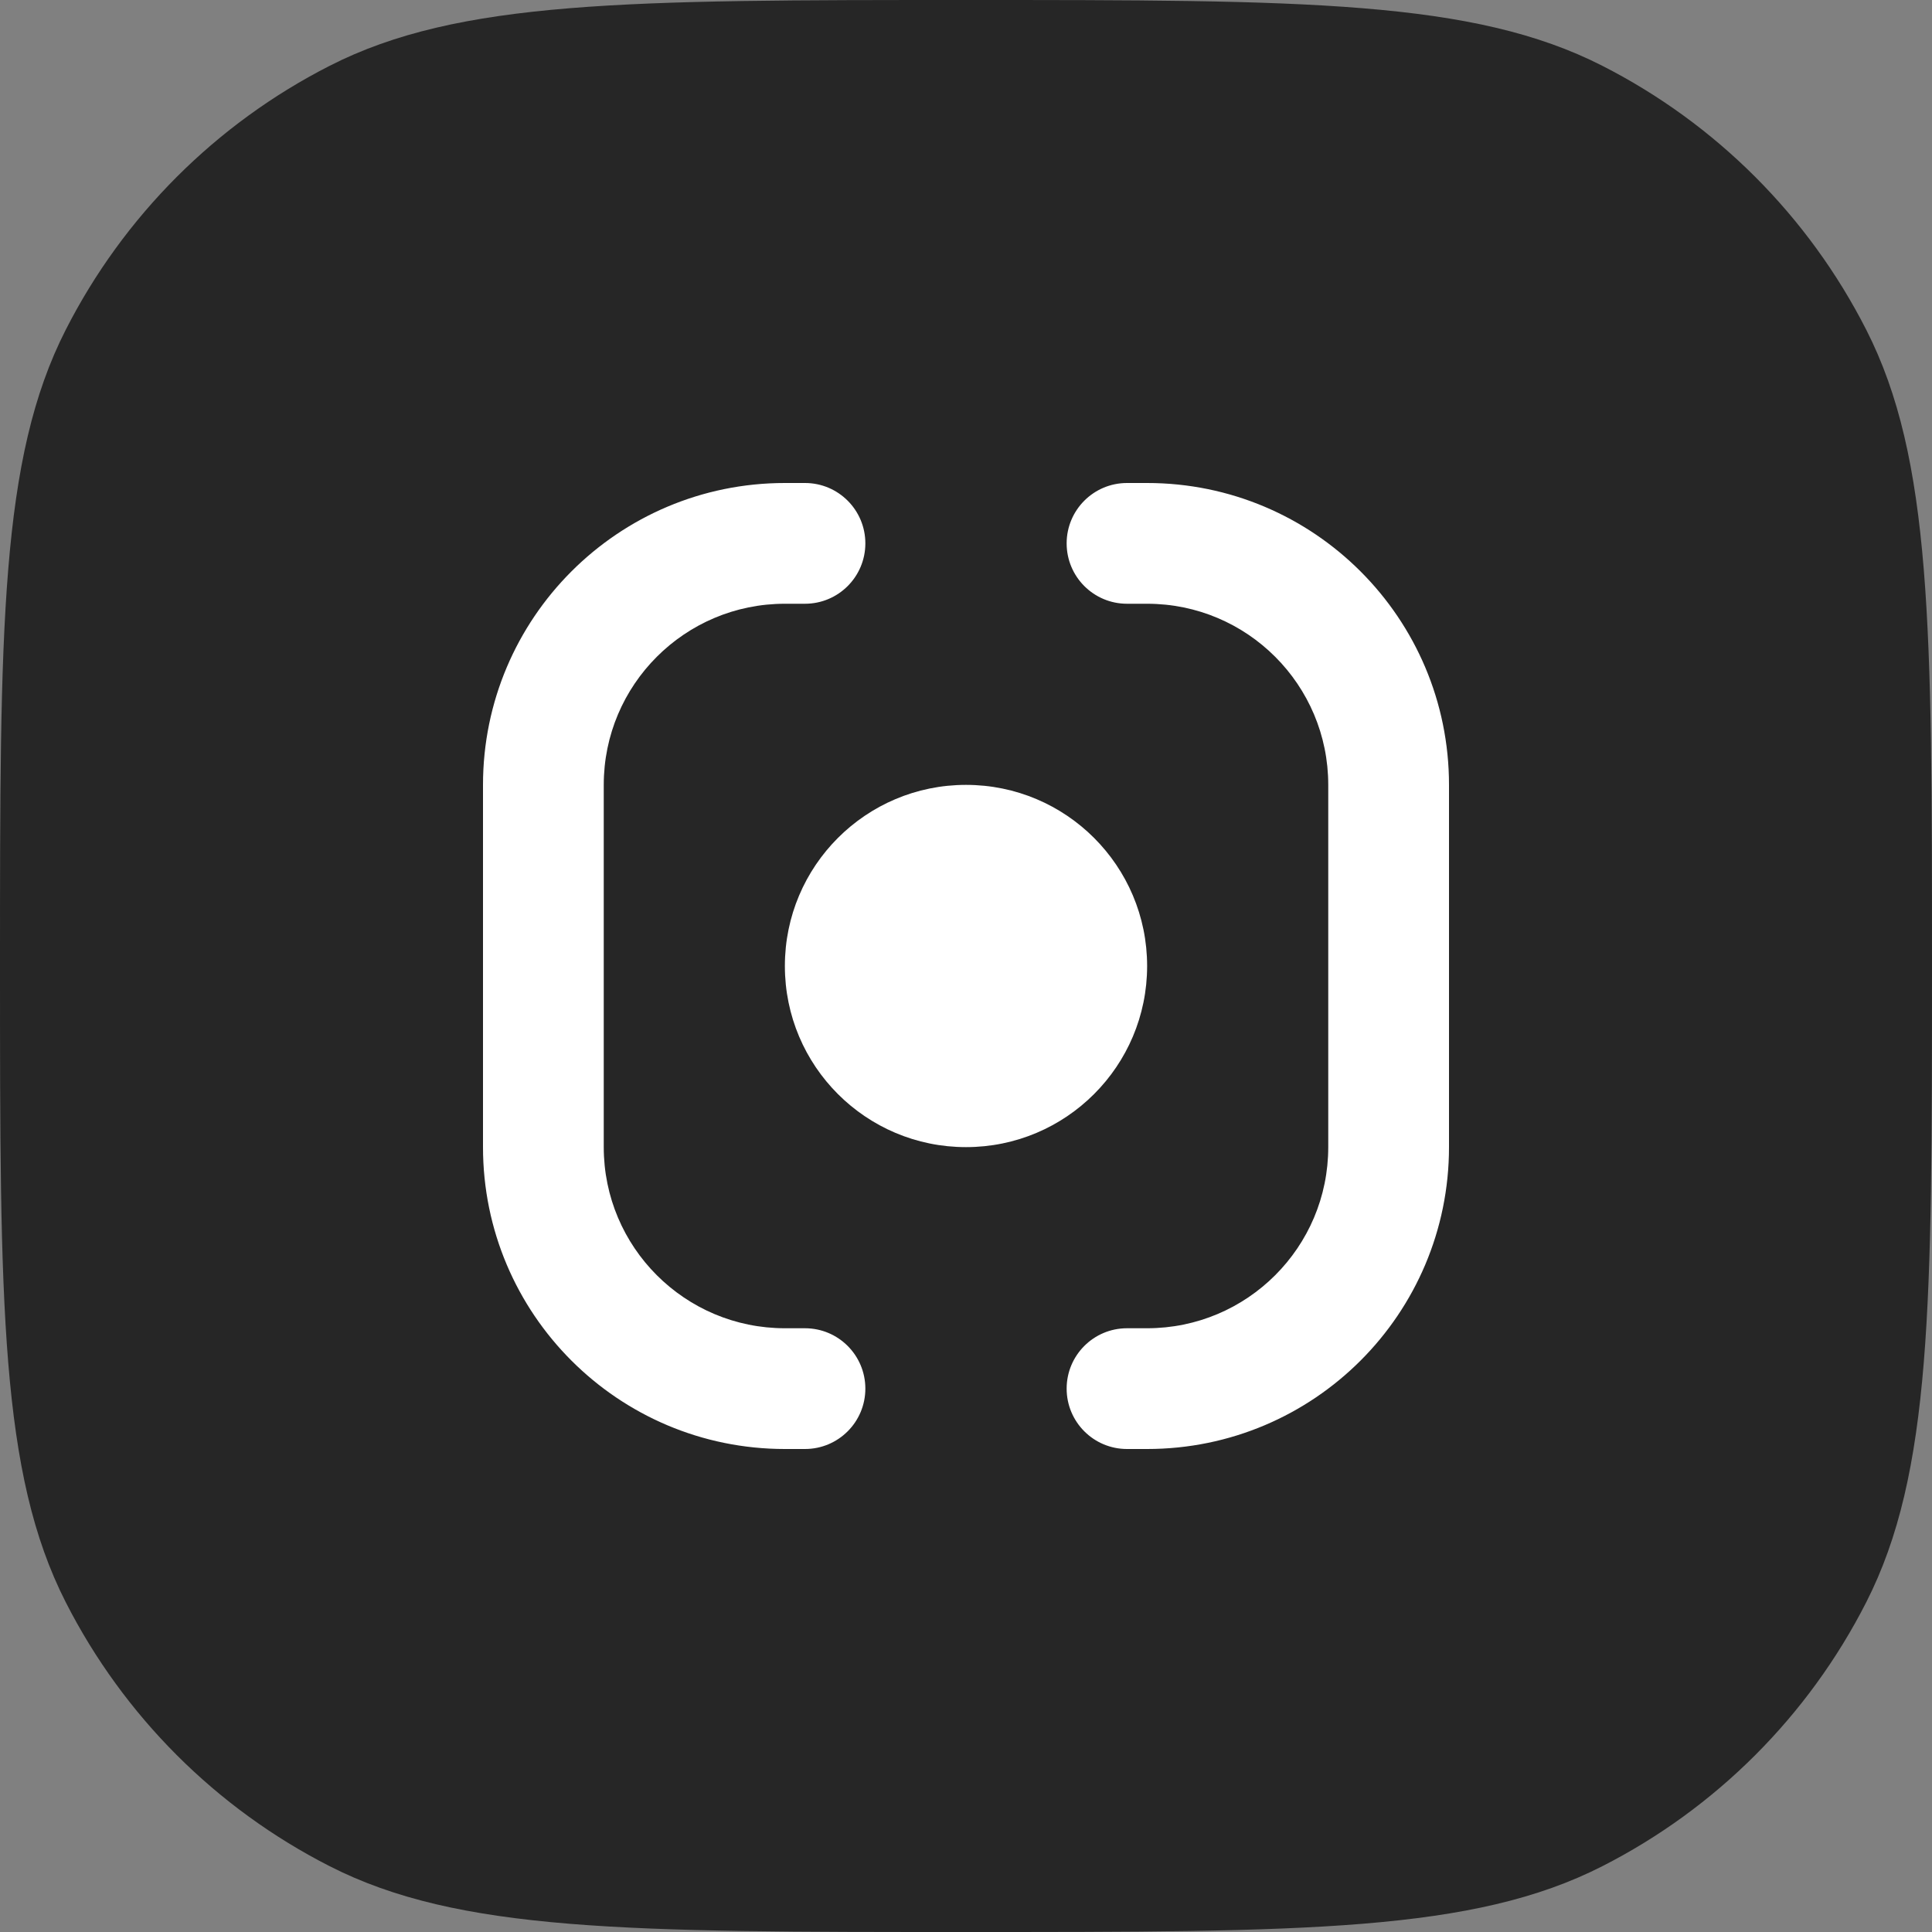
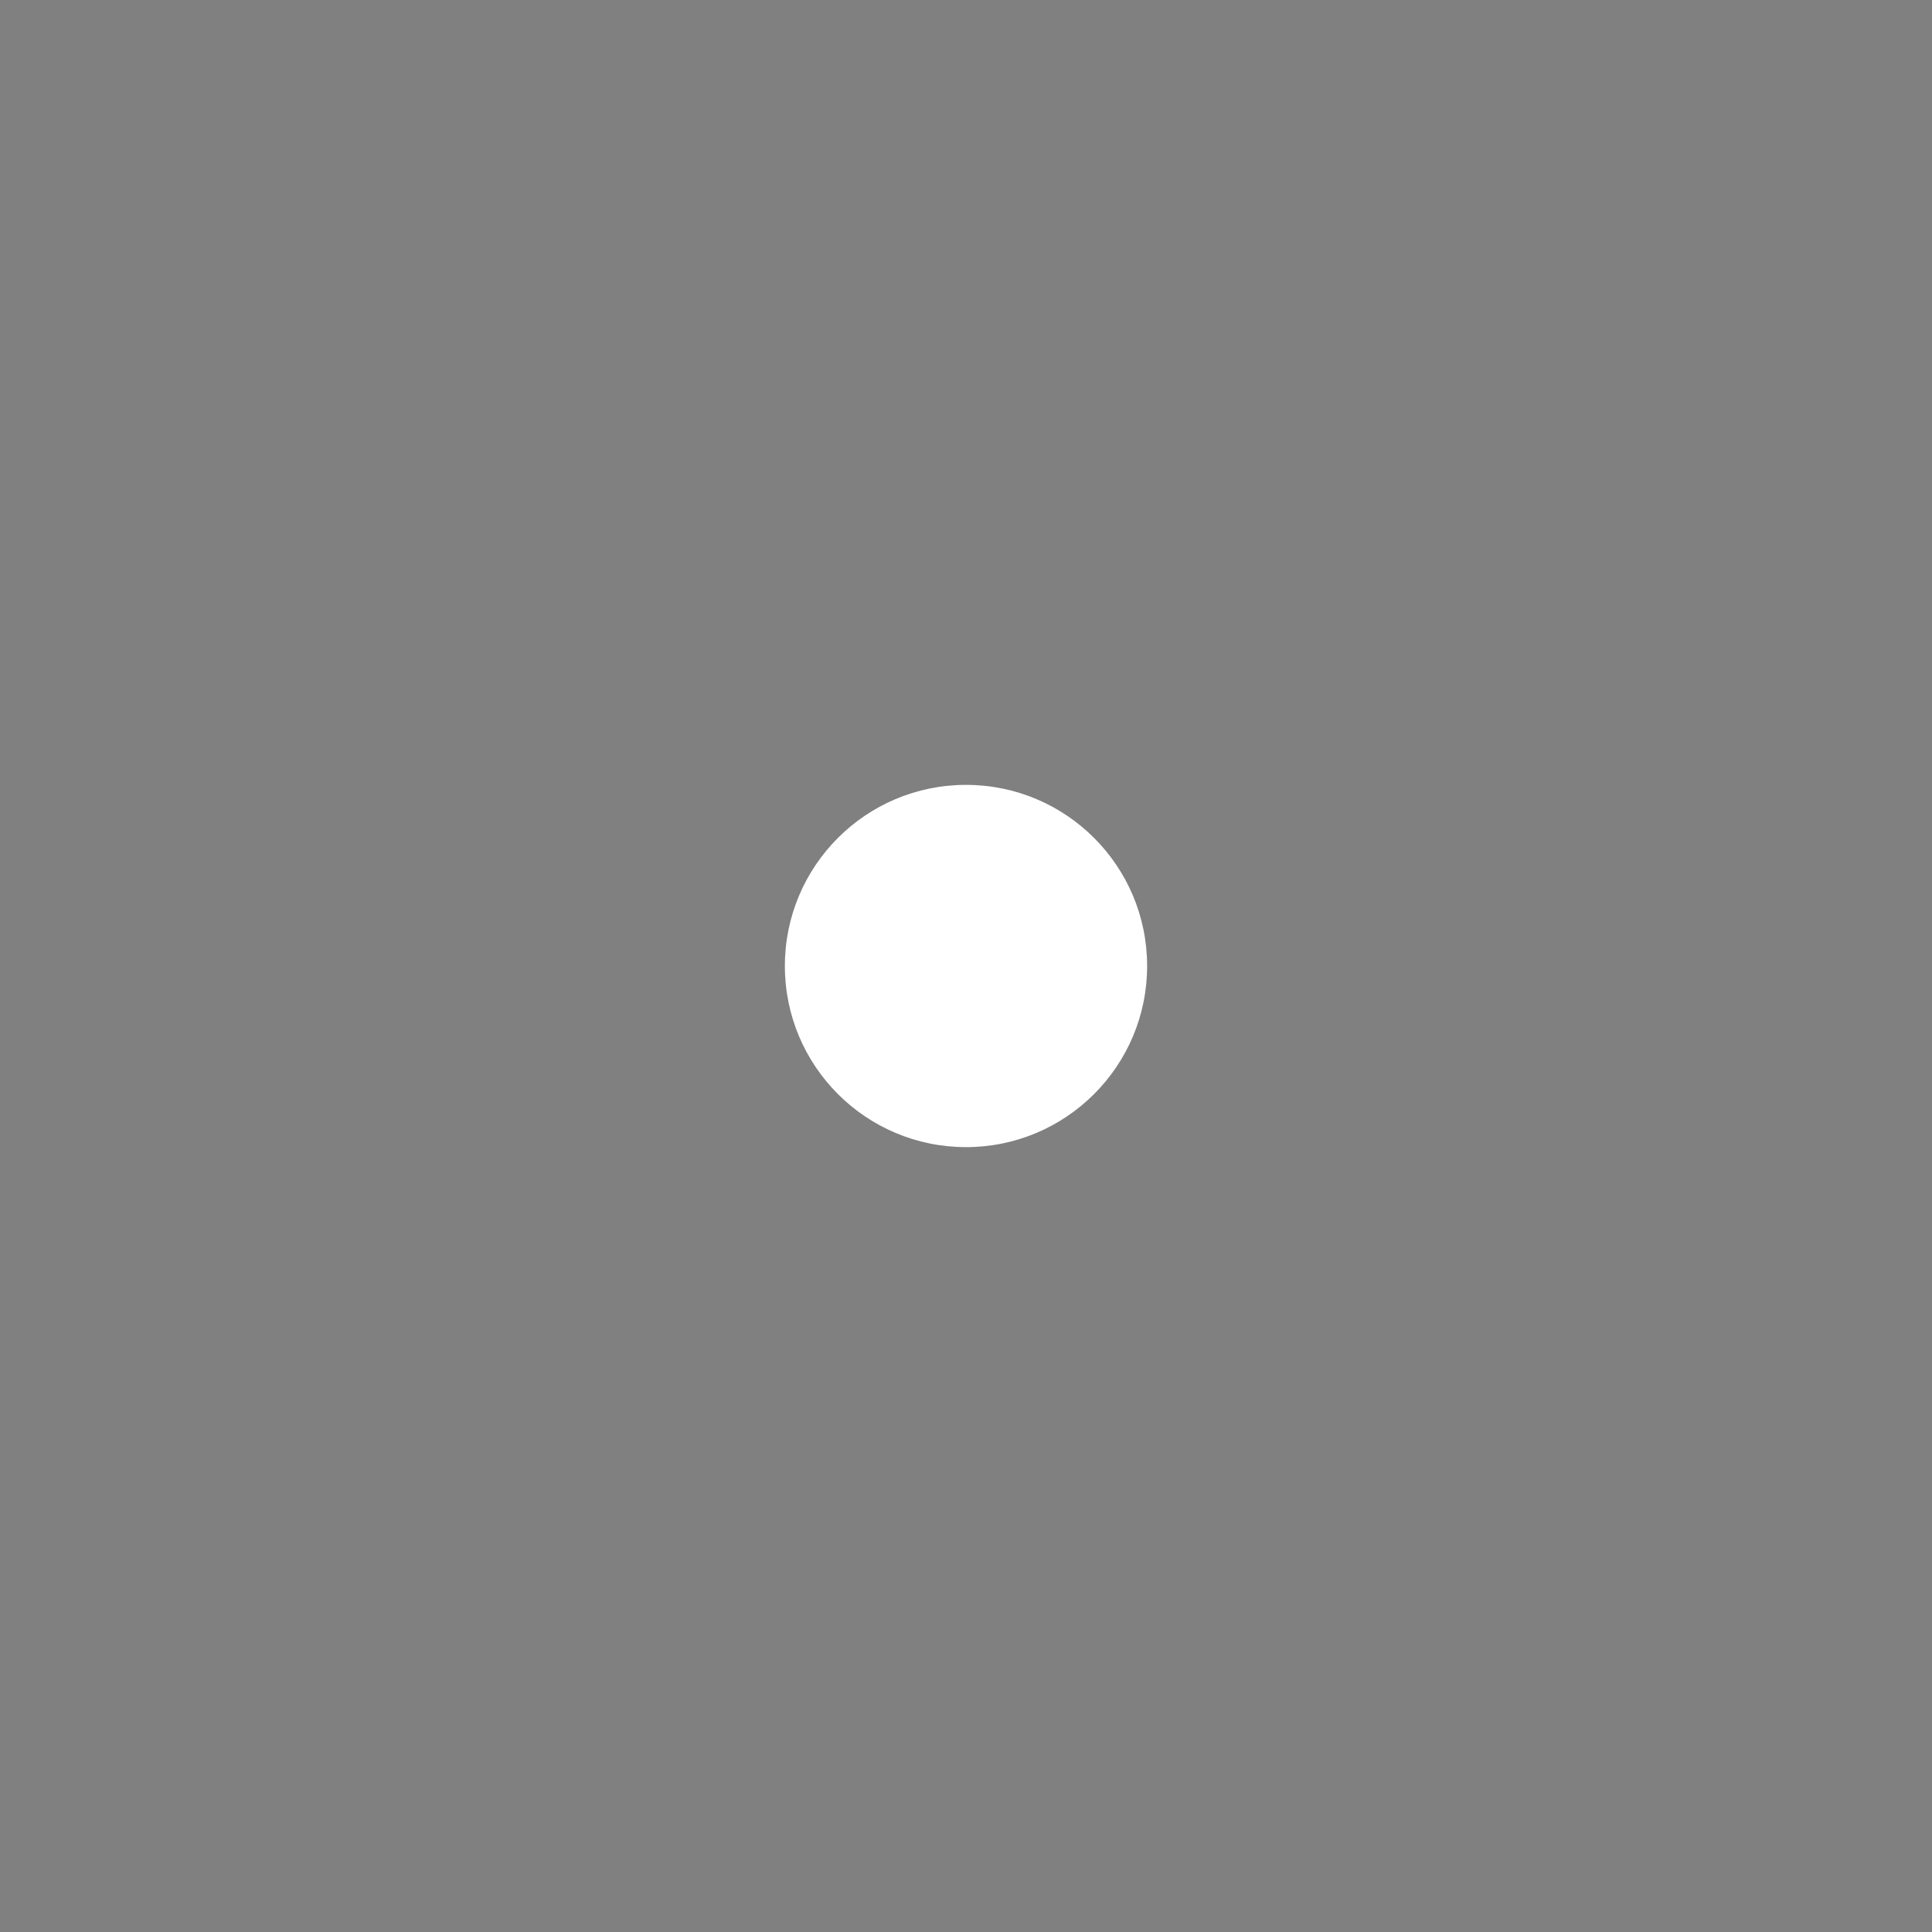
<svg xmlns="http://www.w3.org/2000/svg" width="32" height="32" viewBox="0 0 32 32" fill="none">
  <rect x="0" y="0" width="32" height="32" fill="#808080" stroke="none" />
-   <path d="M0 16C0 10.399 0 7.599 1.09 5.46C2.049 3.578 3.578 2.049 5.46 1.09C7.599 0 10.399 0 16 0C21.601 0 24.401 0 26.54 1.09C28.422 2.049 29.951 3.578 30.91 5.46C32 7.599 32 10.399 32 16C32 21.601 32 24.401 30.91 26.54C29.951 28.422 28.422 29.951 26.54 30.91C24.401 32 21.601 32 16 32C10.399 32 7.599 32 5.46 30.91C3.578 29.951 2.049 28.422 1.09 26.54C0 24.401 0 21.601 0 16Z" fill="#262626" />
  <g clip-path="url(#clip0_345_9397)">
-     <path fill-rule="evenodd" clip-rule="evenodd" d="M17.667 23C17.667 23.552 18.114 24 18.667 24H19C21.761 24 24 21.761 24 19V13C24 10.239 21.761 8 19 8L18.667 8C18.114 8 17.667 8.448 17.667 9C17.667 9.552 18.114 10 18.667 10H19C20.657 10 22 11.343 22 13L22 19C22 20.657 20.657 22 19 22H18.667C18.114 22 17.667 22.448 17.667 23ZM13 22C11.343 22 10 20.657 10 19L10 13C10 11.343 11.343 10 13 10H13.333C13.886 10 14.333 9.552 14.333 9C14.333 8.448 13.886 8 13.333 8L13 8C10.239 8 8 10.239 8 13L8 19C8 21.761 10.239 24 13 24H13.333C13.886 24 14.333 23.552 14.333 23C14.333 22.448 13.886 22 13.333 22H13Z" fill="white" />
    <path d="M19 16C19 17.657 17.657 19 16 19C14.343 19 13 17.657 13 16C13 14.343 14.343 13 16 13C17.657 13 19 14.343 19 16Z" fill="white" />
  </g>
  <defs>
    <clipPath id="clip0_345_9397">
      <rect width="16" height="16" fill="white" transform="translate(8 8)" />
    </clipPath>
  </defs>
</svg>